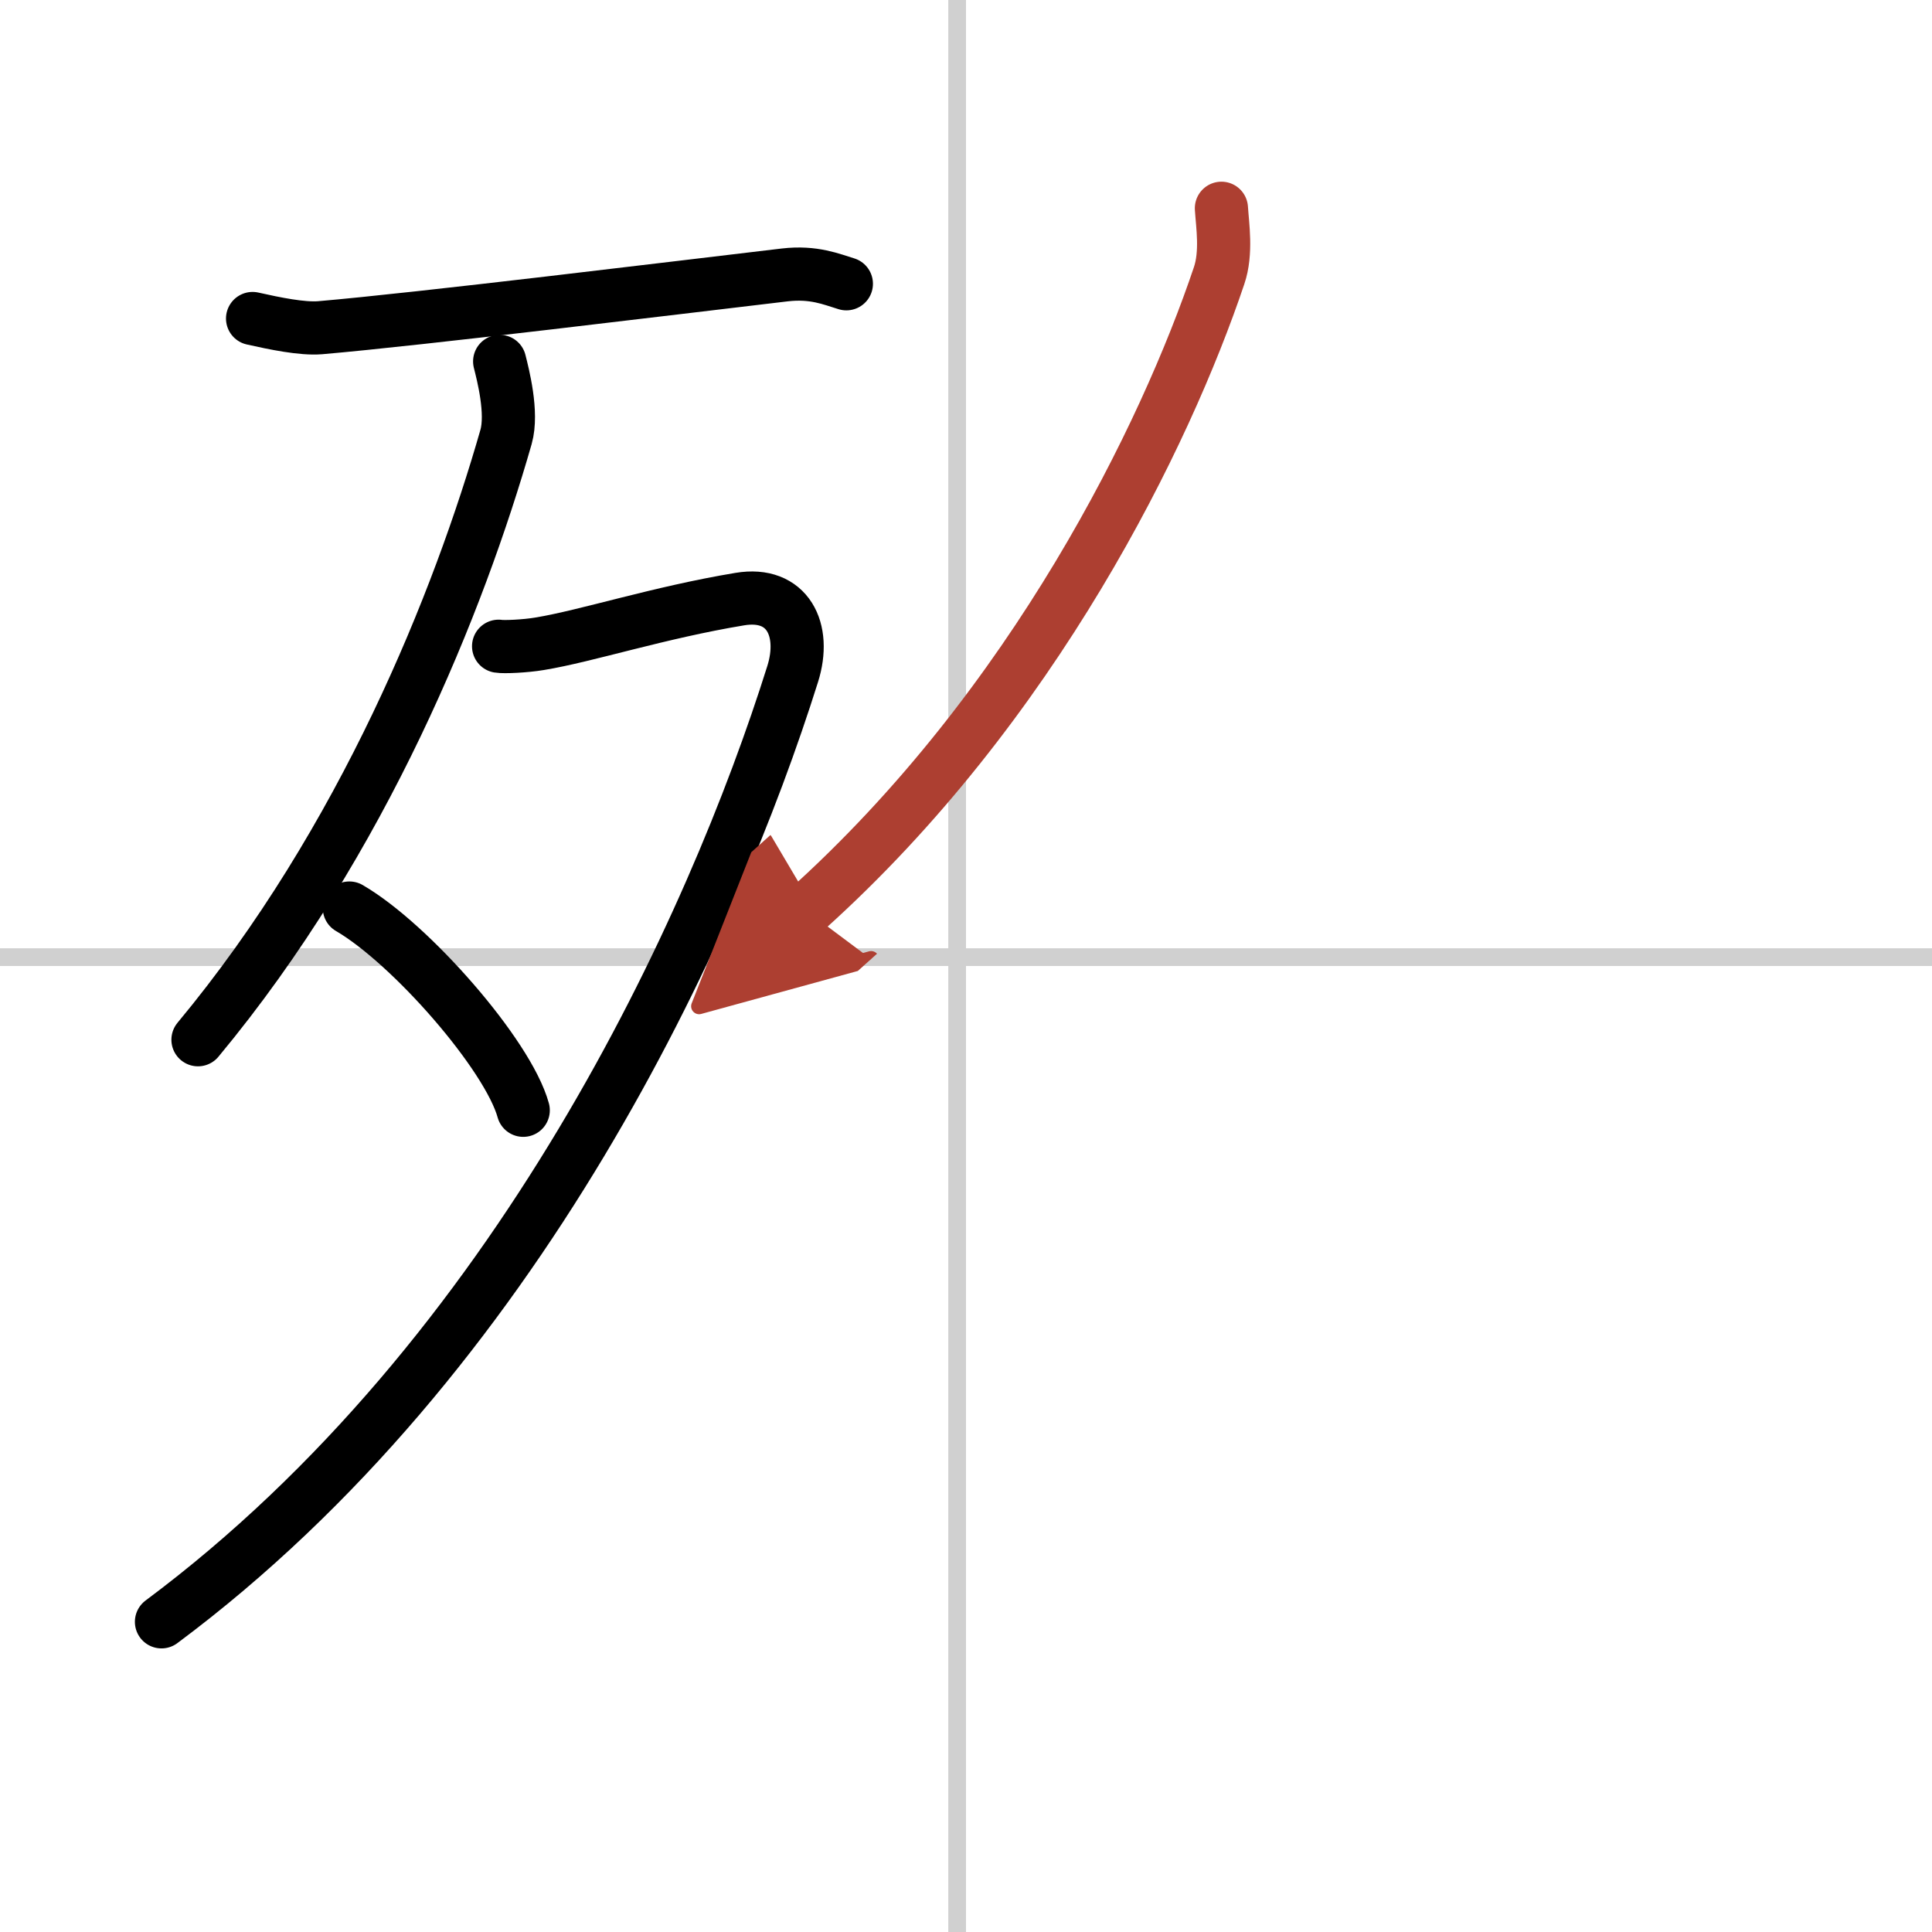
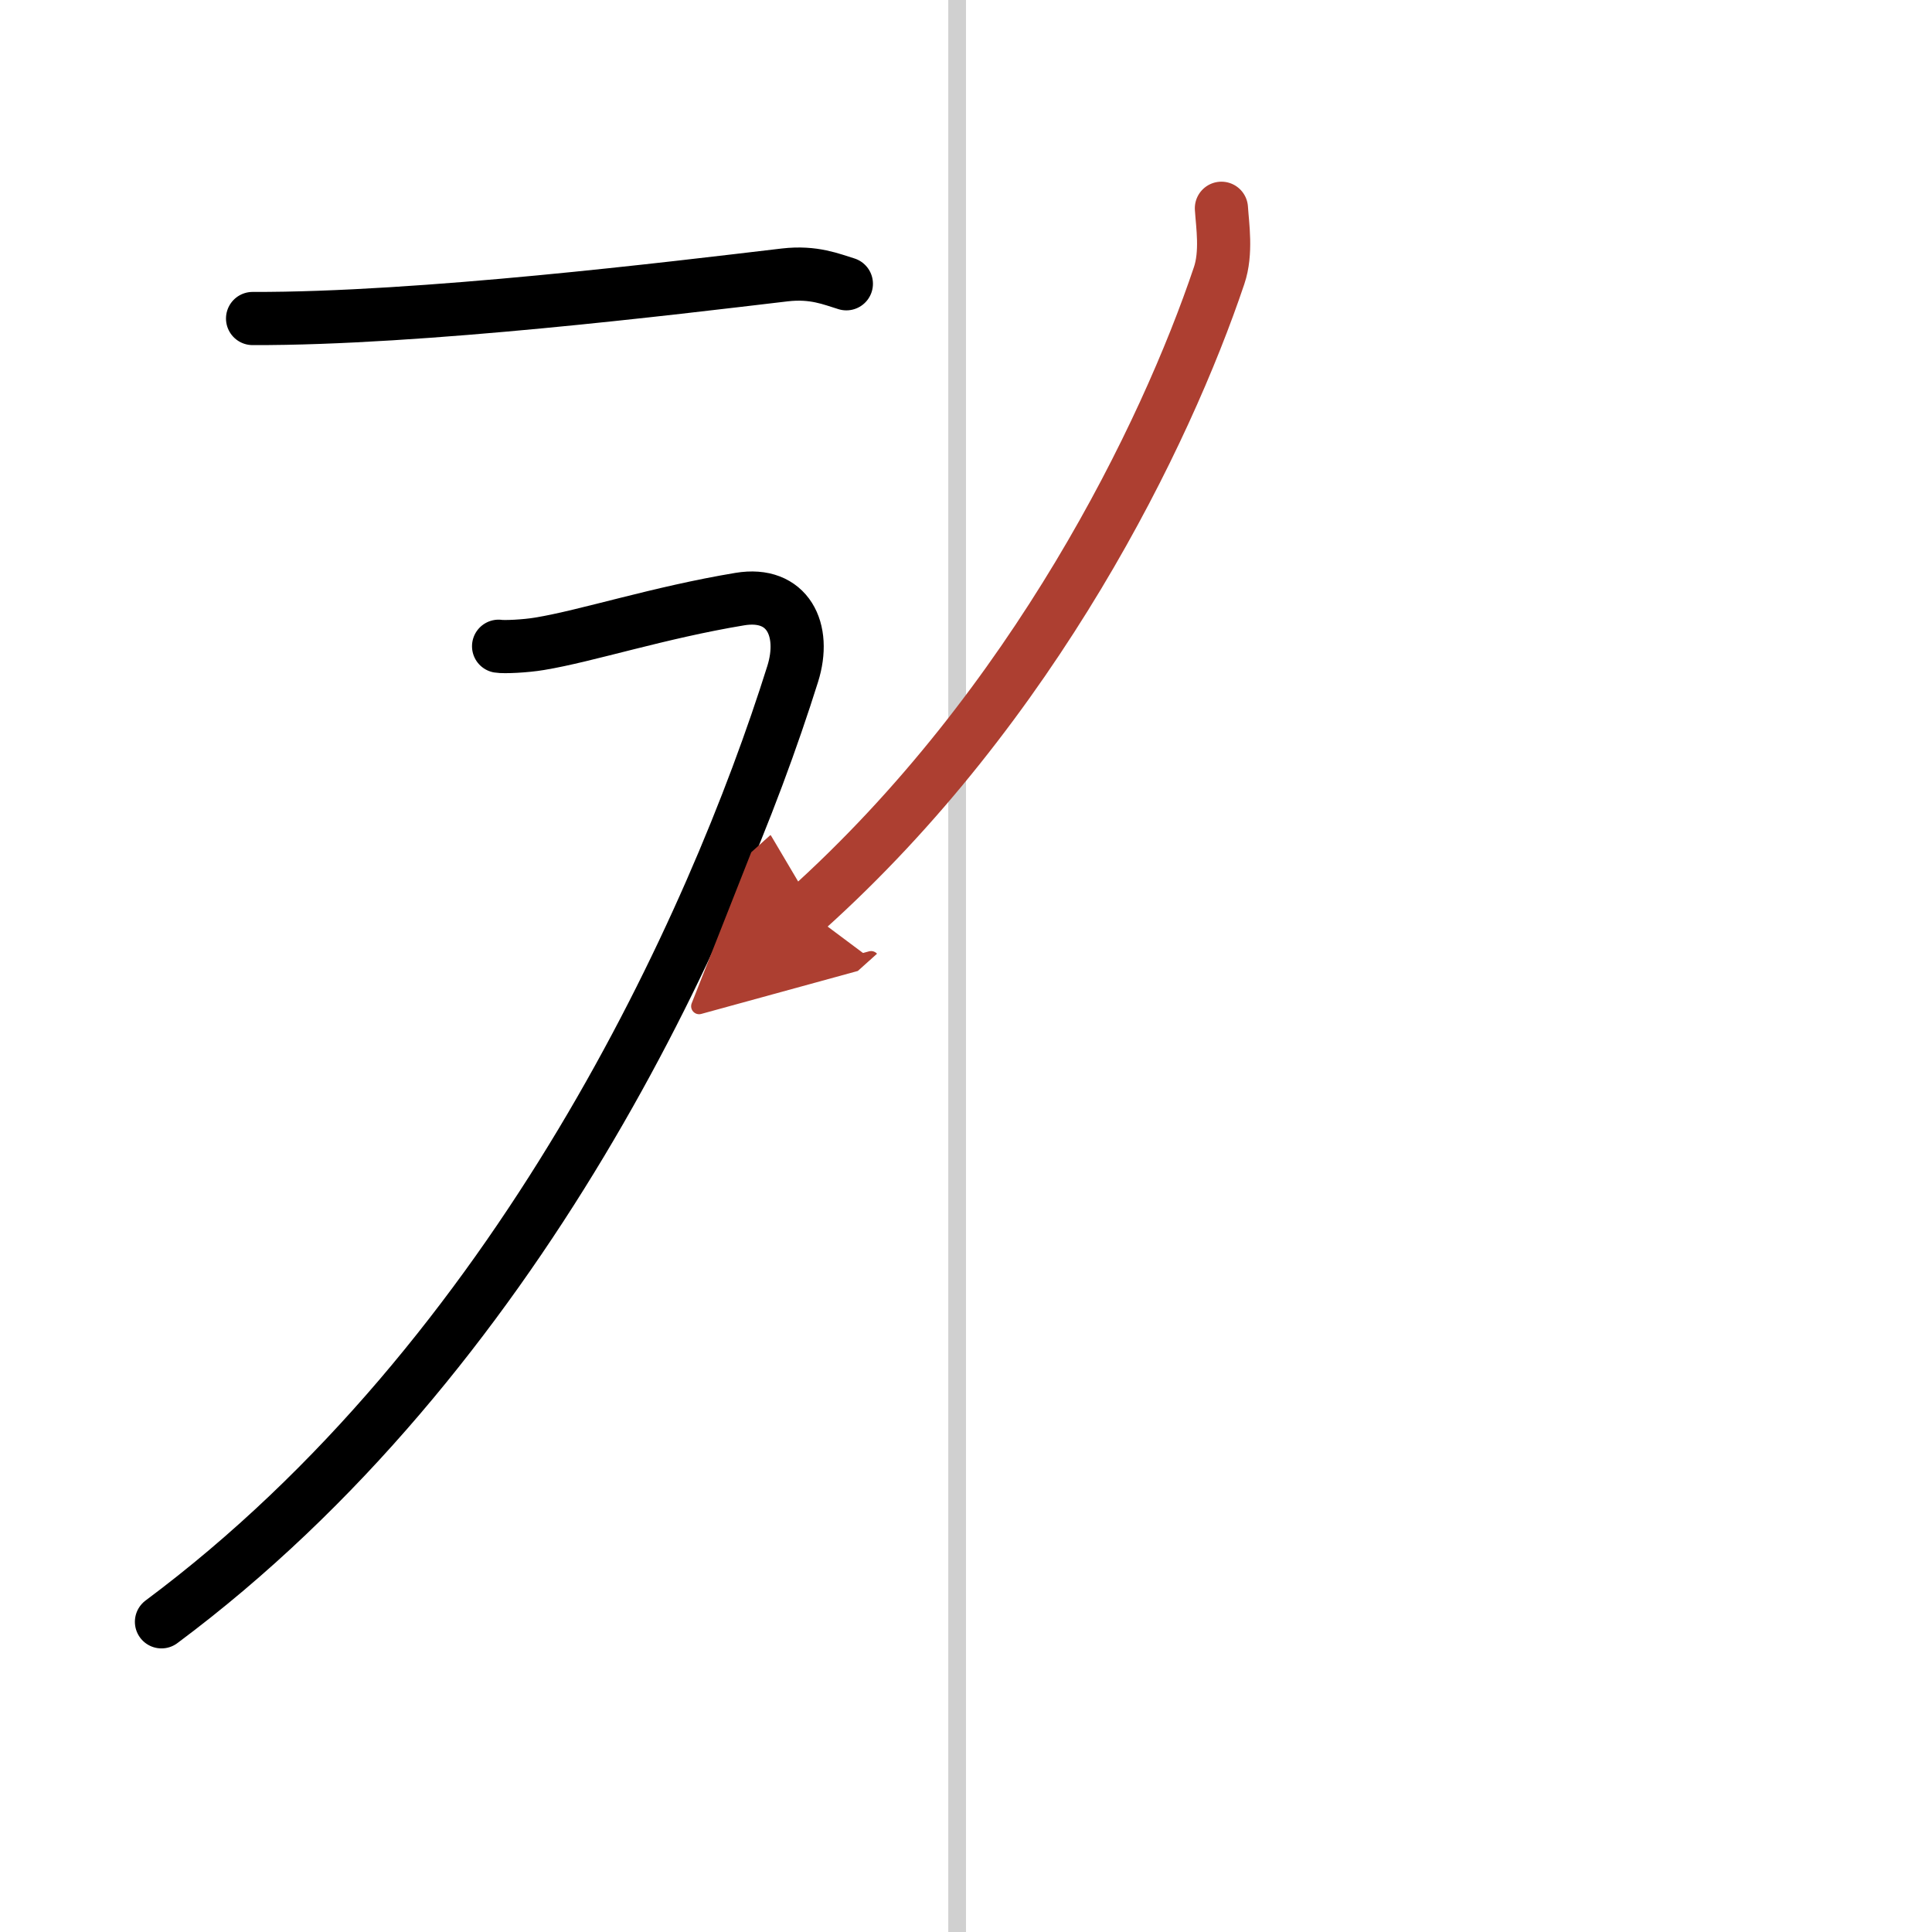
<svg xmlns="http://www.w3.org/2000/svg" width="400" height="400" viewBox="0 0 109 109">
  <defs>
    <marker id="a" markerWidth="4" orient="auto" refX="1" refY="5" viewBox="0 0 10 10">
      <polyline points="0 0 10 5 0 10 1 5" fill="#ad3f31" stroke="#ad3f31" />
    </marker>
  </defs>
  <g fill="none" stroke="#000" stroke-linecap="round" stroke-linejoin="round" stroke-width="3">
-     <rect width="100%" height="100%" fill="#fff" stroke="#fff" />
    <line x1="54" x2="54" y2="109" stroke="#d0d0d0" stroke-width="1" />
-     <line x2="109" y1="54" y2="54" stroke="#d0d0d0" stroke-width="1" />
-     <path d="M14.25,17.97c1.25,0.28,2.79,0.6,3.8,0.52C23.75,18,38,16.25,44.28,15.51c1.64-0.19,2.64,0.25,3.47,0.5" />
-     <path d="m28.19 20.39c0.18 0.72 0.75 2.89 0.36 4.26-2.64 9.23-8.02 22.75-17.38 34.01" />
+     <path d="M14.25,17.97C23.75,18,38,16.25,44.28,15.51c1.64-0.19,2.64,0.25,3.47,0.5" />
    <path d="M28.13,36.46c0.29,0.05,1.5,0,2.32-0.14c2.67-0.44,6.71-1.76,11.29-2.52c2.7-0.45,3.77,1.73,2.98,4.23C40.25,52.25,29.25,76.5,9.11,91.5" />
-     <path d="m19.71 51.23c3.46 2.01 8.95 8.28 9.81 11.41" />
    <path d="m68.91 11.75c0.06 0.95 0.31 2.51-0.13 3.8-3 8.92-10.42 24.24-23.31 35.81" marker-end="url(#a)" stroke="#ad3f31" />
  </g>
</svg>